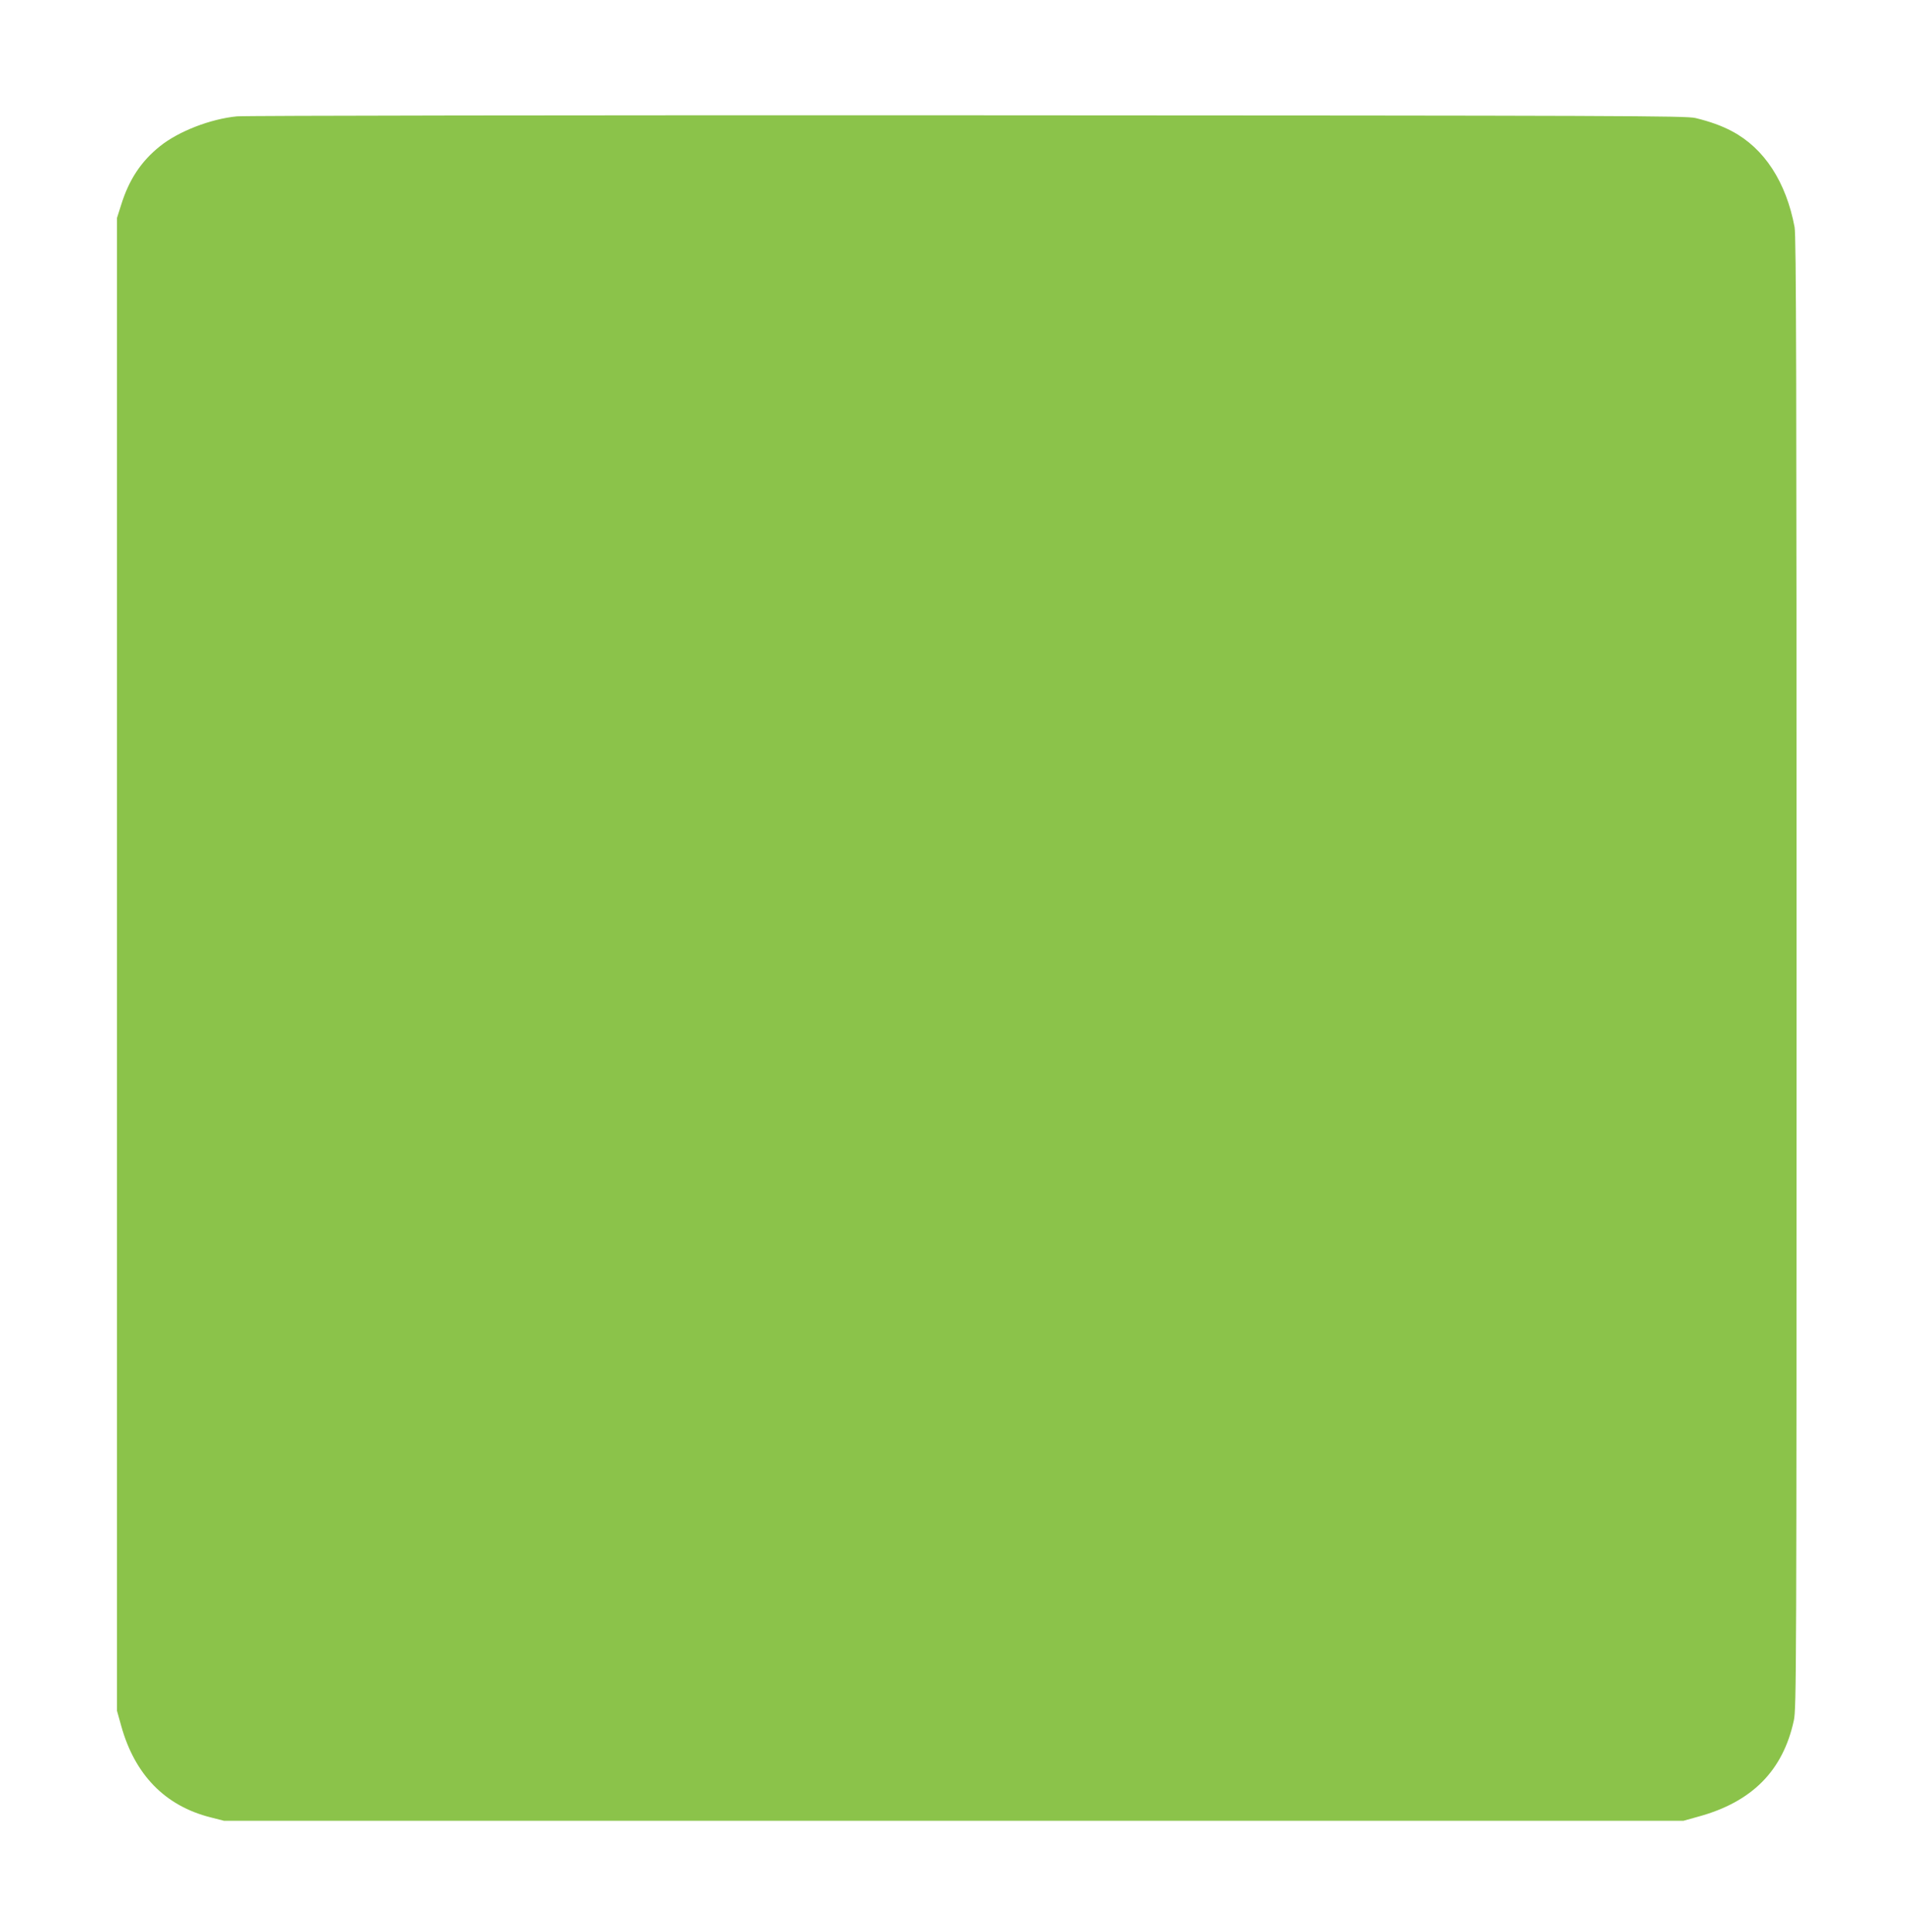
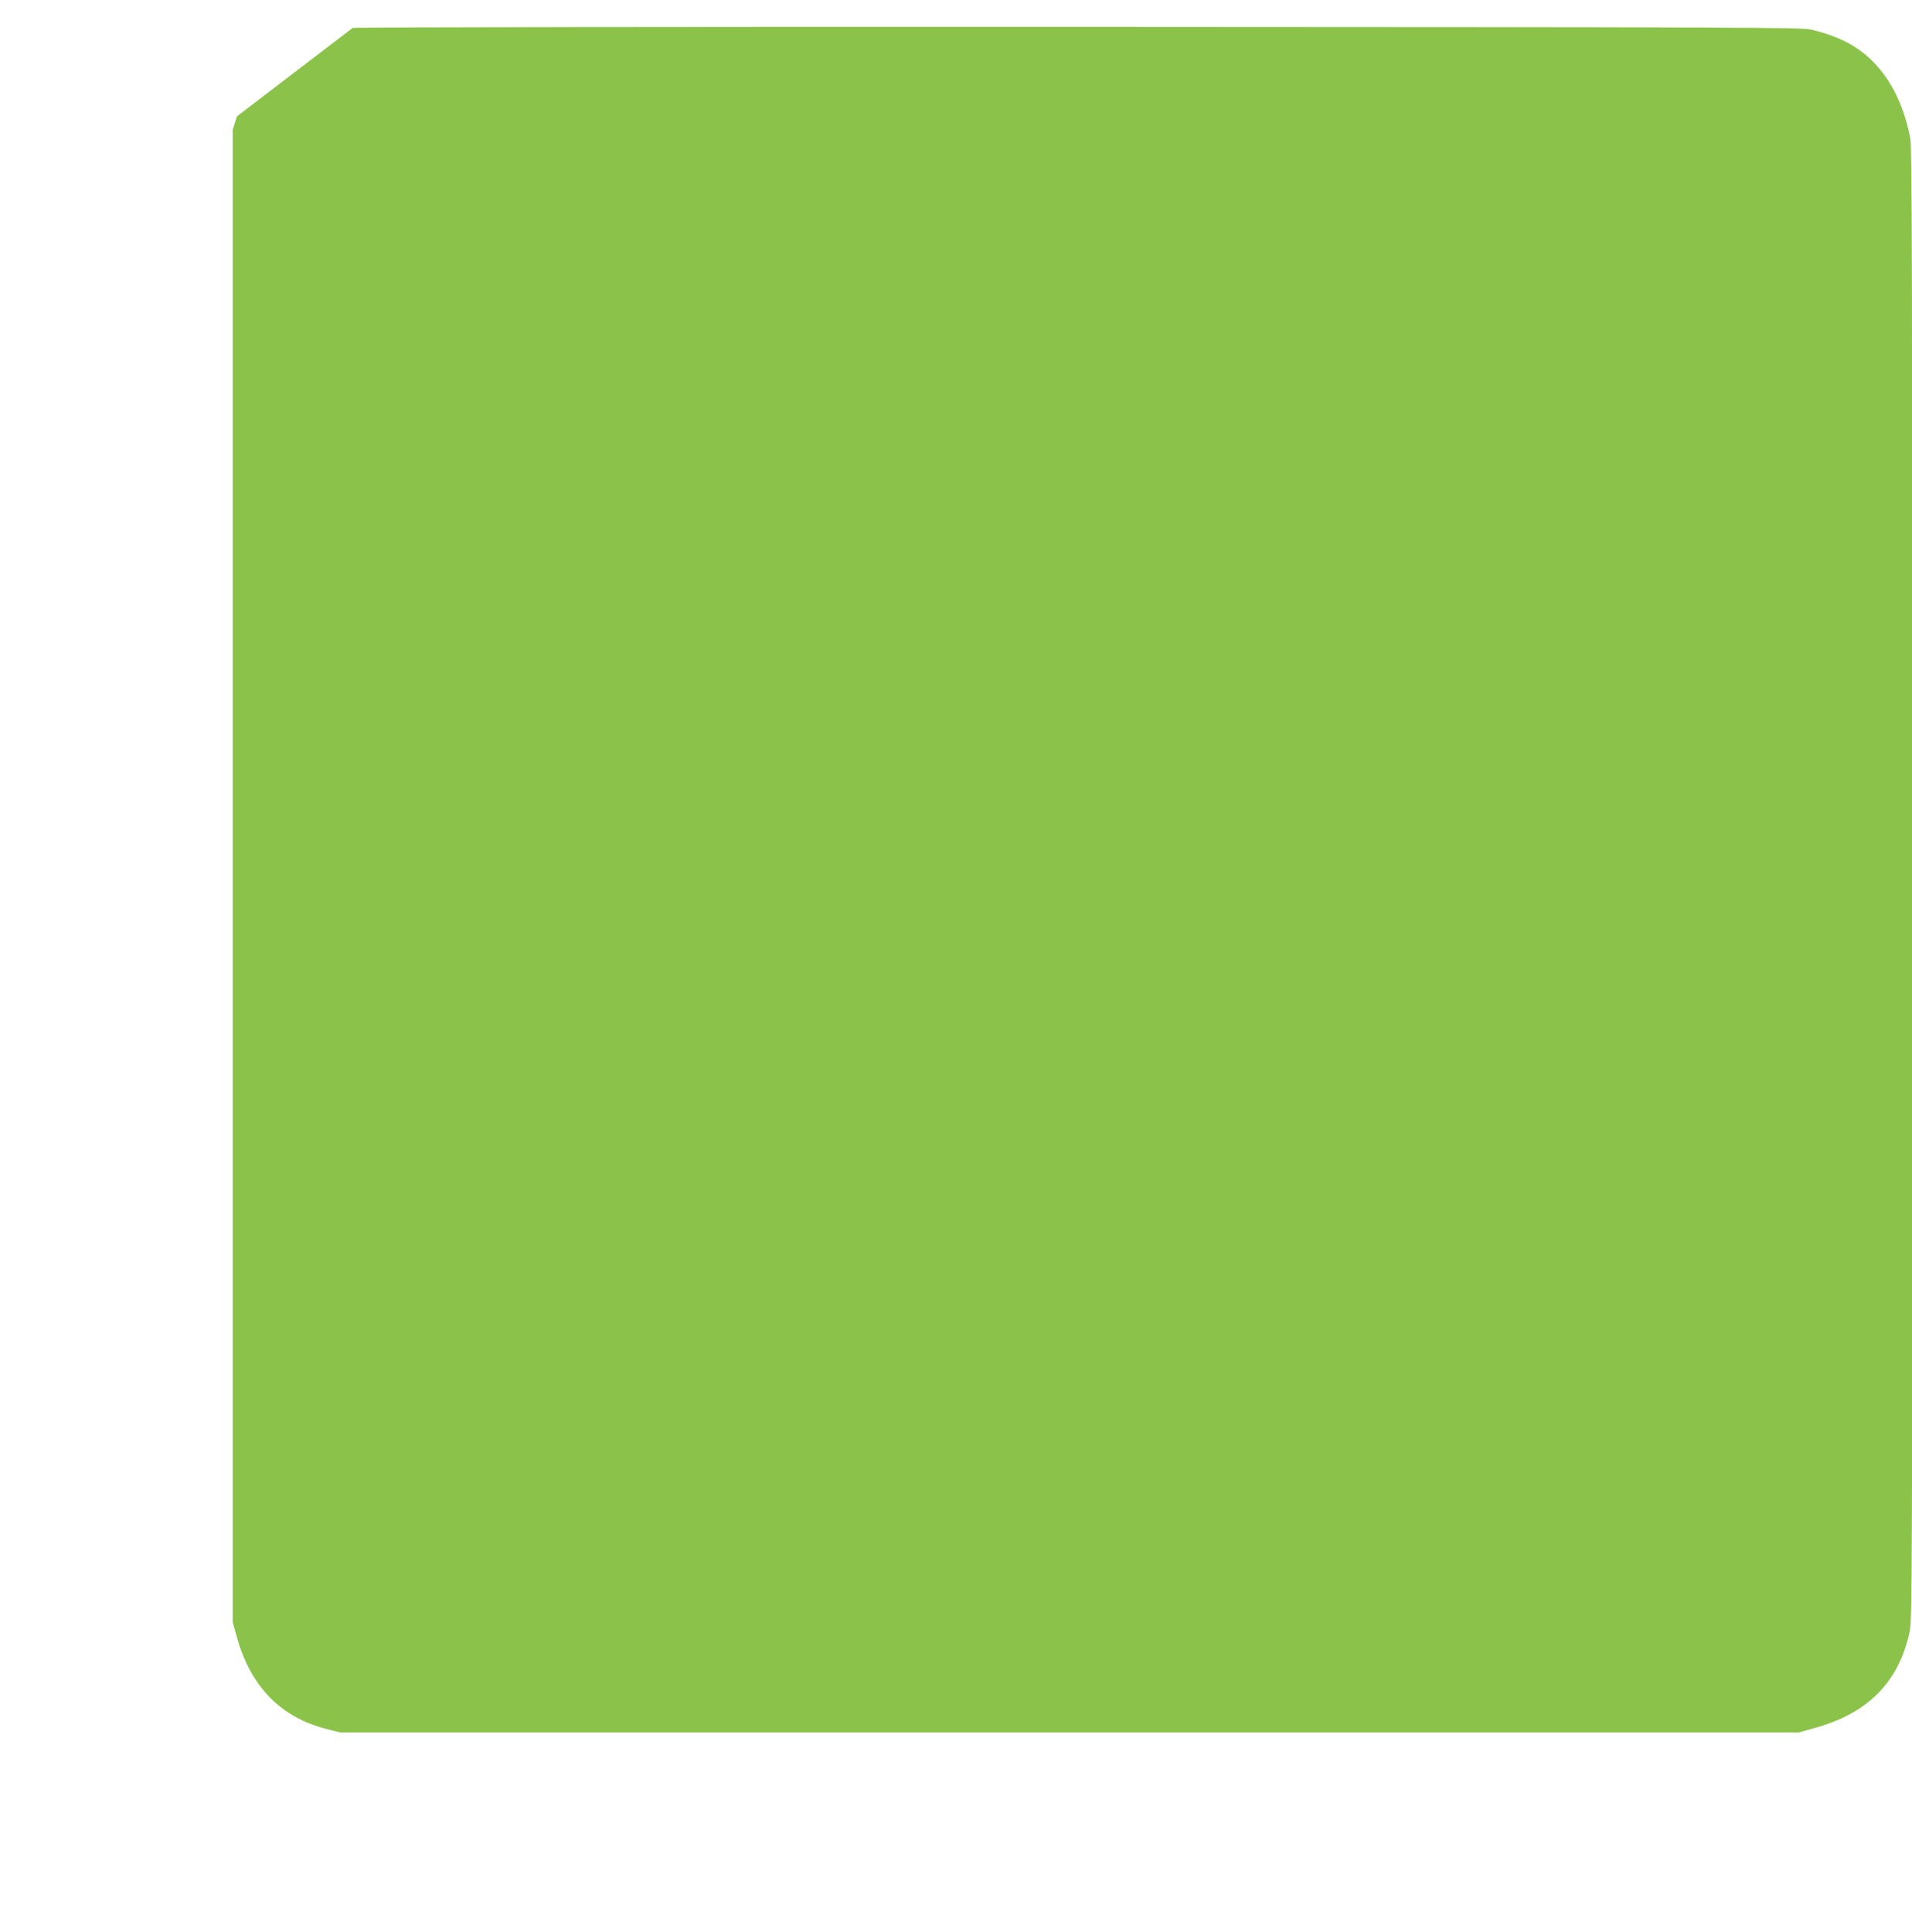
<svg xmlns="http://www.w3.org/2000/svg" version="1.0" width="1267pt" height="1280pt" viewBox="0 0 1267 1280" preserveAspectRatio="xMidYMid meet">
  <g transform="translate(0,1280) scale(0.1,-0.1)" fill="#8bc34a" stroke="none">
-     <path d="M1570 12029 c-175 -17 -387 -99 -510 -198 -125 -100 -205 -221 -257 -388 l-28 -88 0 -4945 0 -4945 28 -100 c90 -325 291 -531 592 -607 l90 -23 4835 0 4835 0 100 28 c355 97 560 304 632 637 17 82 18 275 18 4955 0 3959 -2 4883 -13 4940 -56 299 -201 522 -414 635 -69 37 -148 65 -243 88 -64 15 -458 16 -4825 18 -2615 1 -4793 -2 -4840 -7z" />
+     <path d="M1570 12029 l-28 -88 0 -4945 0 -4945 28 -100 c90 -325 291 -531 592 -607 l90 -23 4835 0 4835 0 100 28 c355 97 560 304 632 637 17 82 18 275 18 4955 0 3959 -2 4883 -13 4940 -56 299 -201 522 -414 635 -69 37 -148 65 -243 88 -64 15 -458 16 -4825 18 -2615 1 -4793 -2 -4840 -7z" />
  </g>
</svg>